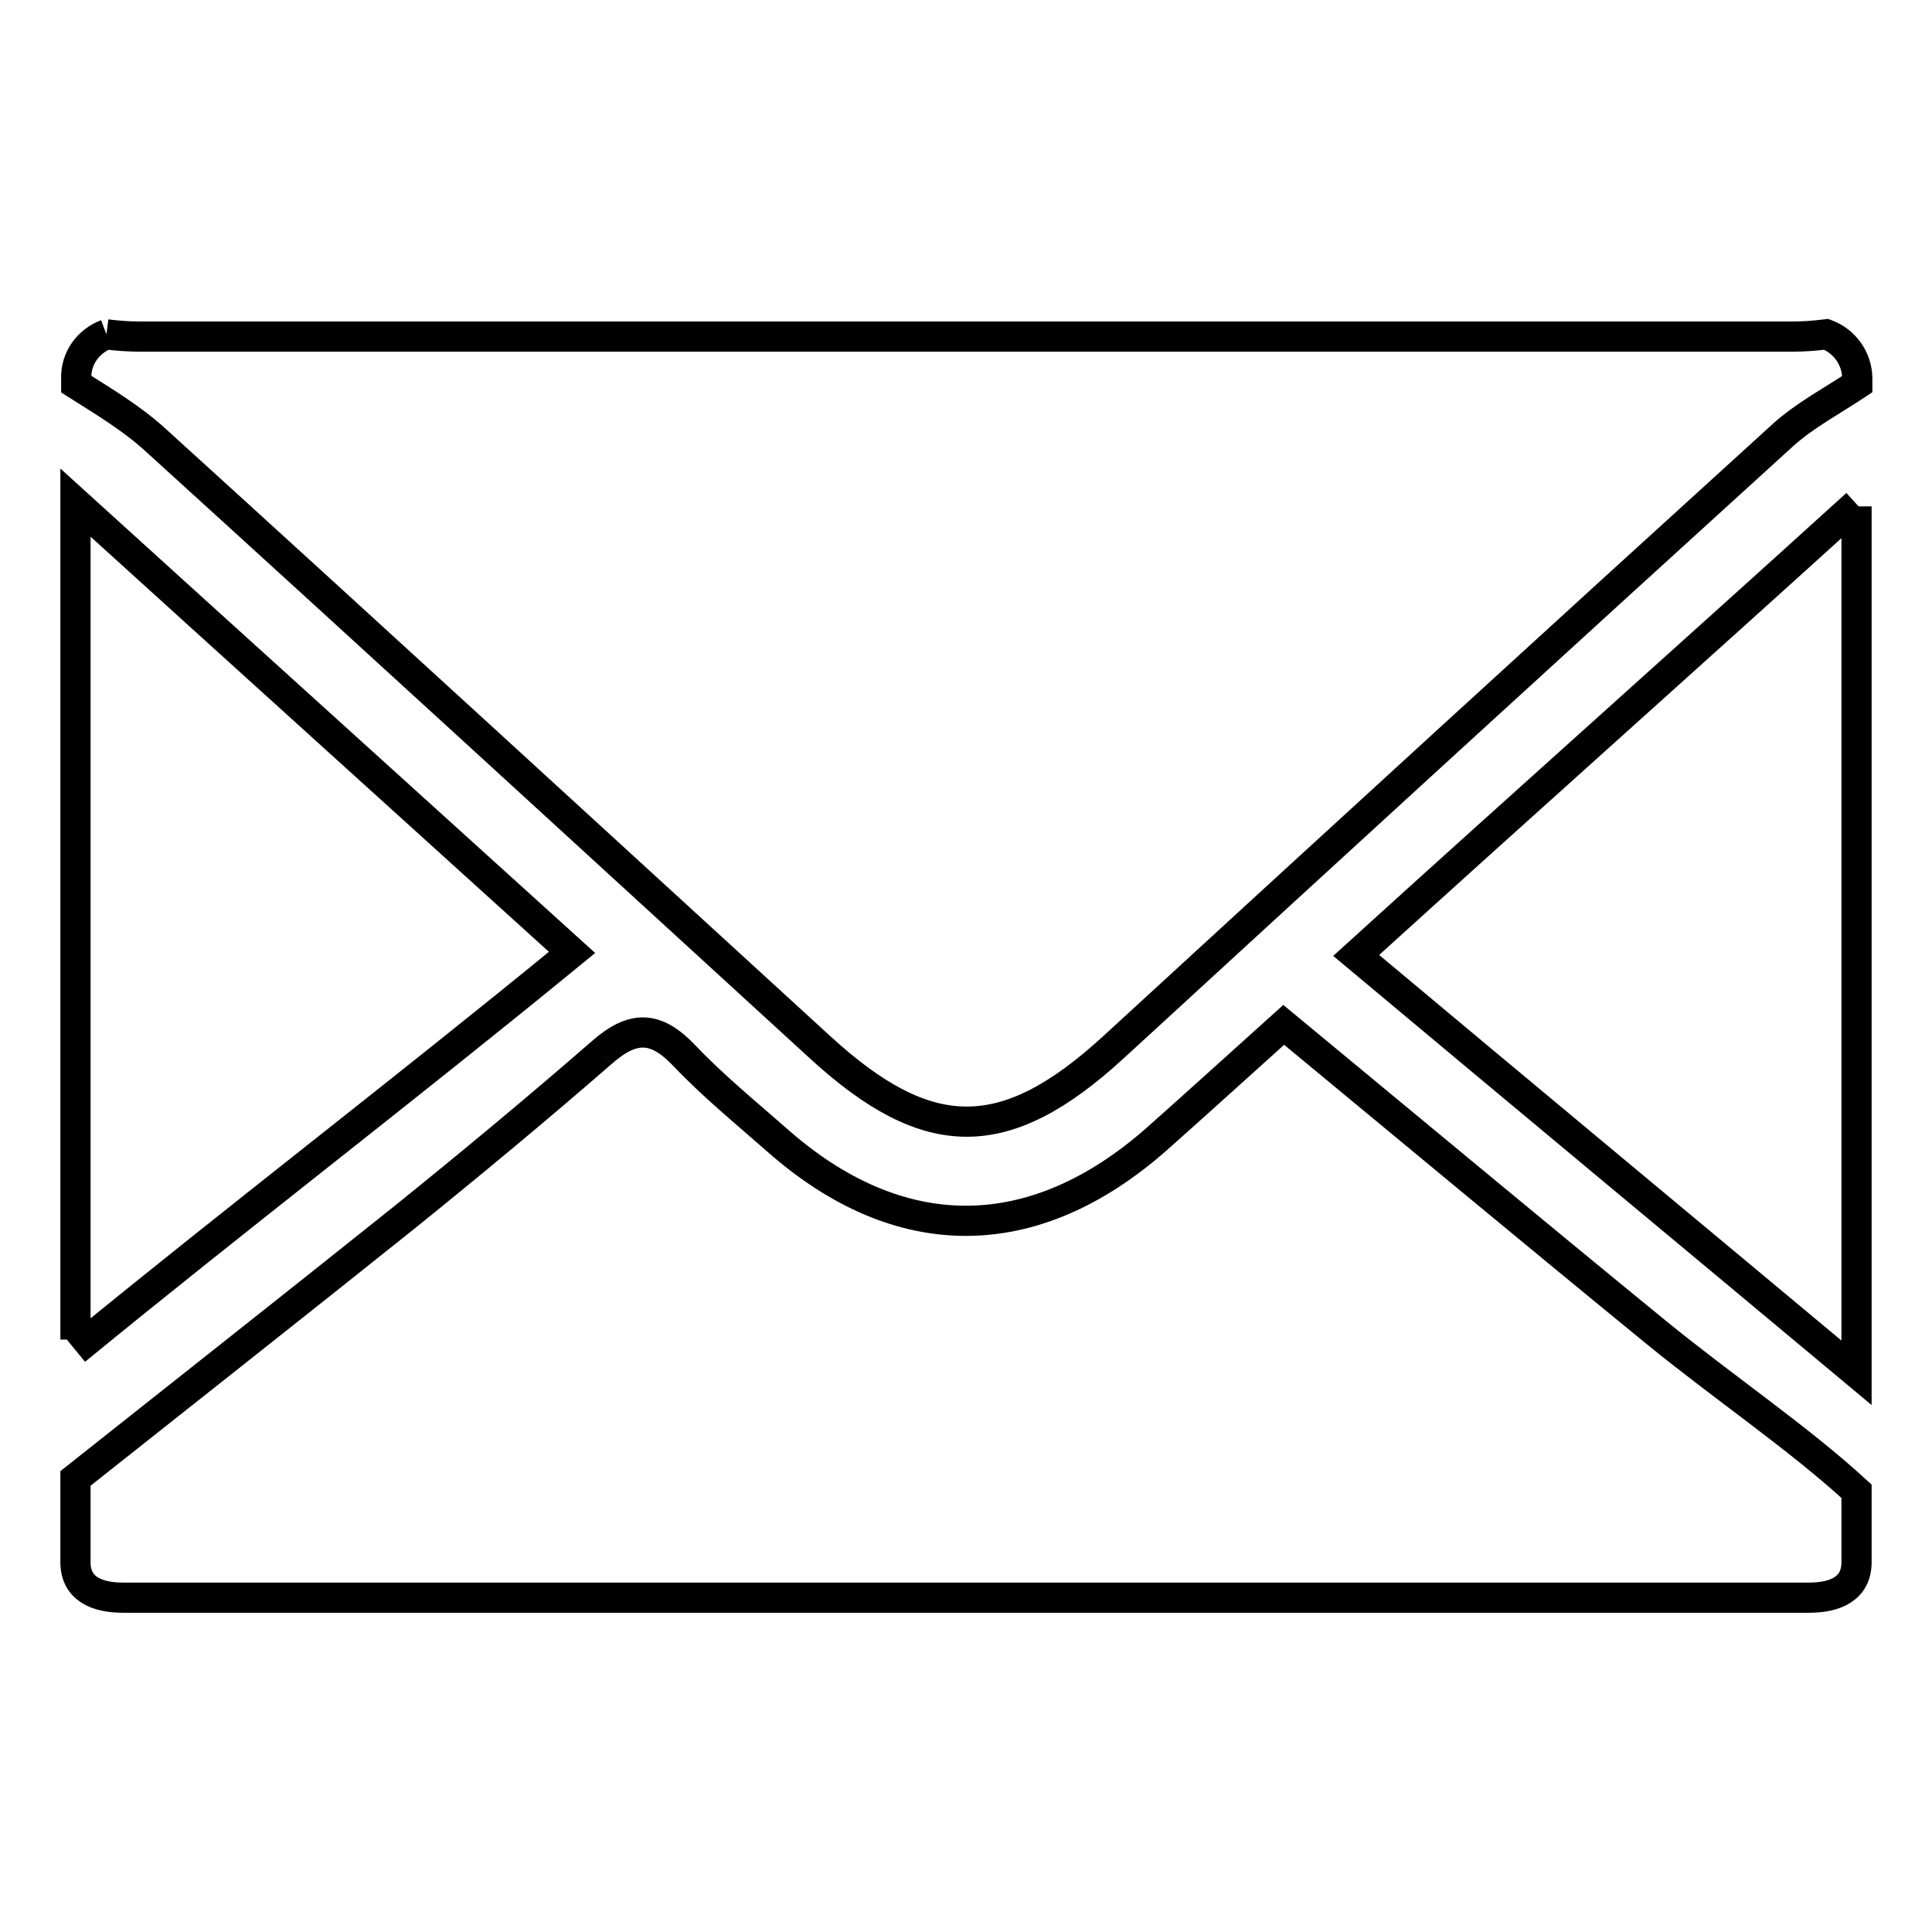
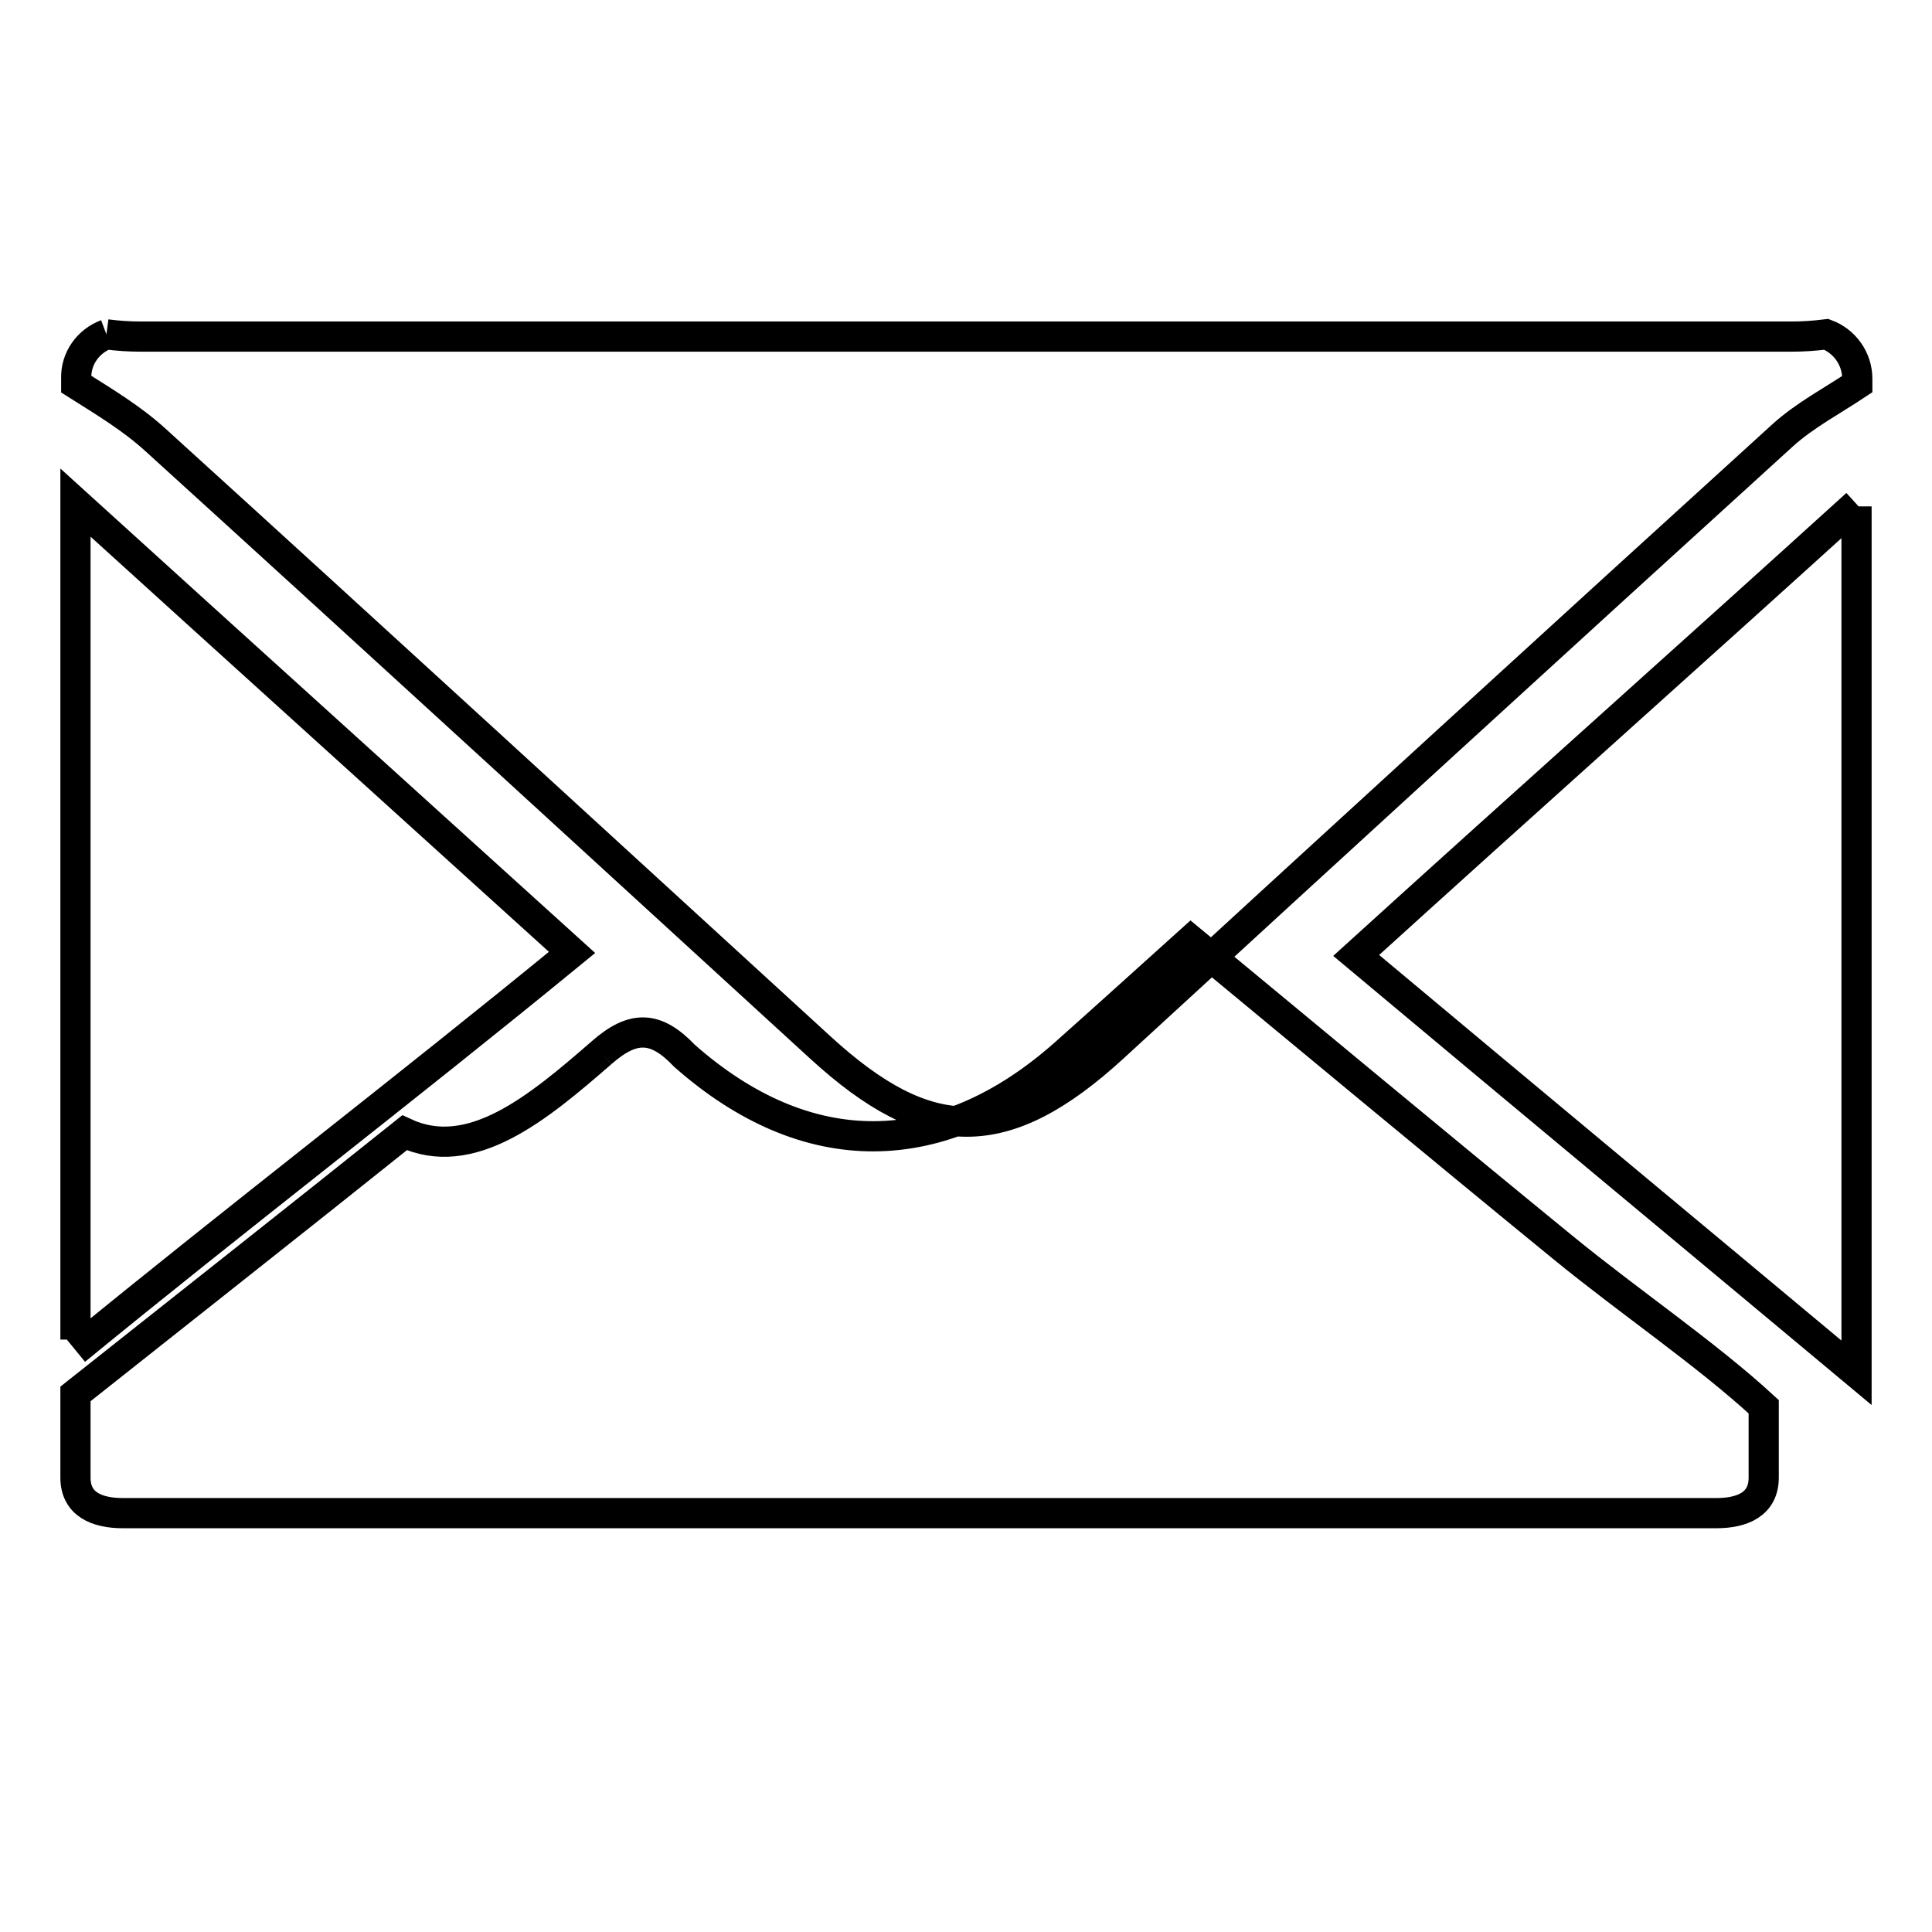
<svg xmlns="http://www.w3.org/2000/svg" version="1.1" x="0px" y="0px" viewBox="0 0 256 256" enable-background="new 0 0 256 256" xml:space="preserve">
  <g>
-     <path stroke-width="4" fill-opacity="0" stroke="#000000" d="M14.1,44.3c1.5,0.2,3,0.3,4.6,0.3c72.9,0,145.8,0,218.7,0c1.5,0,3-0.1,4.6-0.3c2.4,0.9,4.1,3.2,4.1,5.9v0.7 c-3.3,2.2-6.9,4.1-9.8,6.7c-29.7,27-59.3,54.1-88.8,81.2c-14.3,13.1-24.5,13.1-38.8,0c-29.4-26.9-58.7-53.8-88.2-80.6 c-3.1-2.8-6.6-4.9-10.4-7.3v-0.7C10,47.5,11.7,45.2,14.1,44.3 M79.7,139.5c4.2-3.7,7.2-3.6,11,0.4c3.8,4,8.1,7.5,12.3,11.2 c16.2,14.3,34,14.2,50.3-0.2c5.4-4.8,10.8-9.7,16.8-15.1c16.7,13.8,32.9,27.3,49.3,40.7c8.8,7.2,19,14.1,26.6,21.1v9.4 c0,3.5-2.8,4.7-6.3,4.7H16.3c-3.5,0-6.3-1.2-6.3-4.7v-11.1c14.5-11.5,29.1-23,43.6-34.6C62.4,154.2,71.2,146.9,79.7,139.5  M246,67.1v114.8c-21.8-18.2-43.6-36.3-66.3-55.3c22.8-20.7,44.6-40.1,66.3-59.8 M10,177.5V66.6c21.7,19.7,43.4,39.3,65.8,59.6 c-22.7,18.6-44.2,35-65.8,52.7" />
+     <path stroke-width="4" fill-opacity="0" stroke="#000000" d="M14.1,44.3c1.5,0.2,3,0.3,4.6,0.3c72.9,0,145.8,0,218.7,0c1.5,0,3-0.1,4.6-0.3c2.4,0.9,4.1,3.2,4.1,5.9v0.7 c-3.3,2.2-6.9,4.1-9.8,6.7c-29.7,27-59.3,54.1-88.8,81.2c-14.3,13.1-24.5,13.1-38.8,0c-29.4-26.9-58.7-53.8-88.2-80.6 c-3.1-2.8-6.6-4.9-10.4-7.3v-0.7C10,47.5,11.7,45.2,14.1,44.3 M79.7,139.5c4.2-3.7,7.2-3.6,11,0.4c16.2,14.3,34,14.2,50.3-0.2c5.4-4.8,10.8-9.7,16.8-15.1c16.7,13.8,32.9,27.3,49.3,40.7c8.8,7.2,19,14.1,26.6,21.1v9.4 c0,3.5-2.8,4.7-6.3,4.7H16.3c-3.5,0-6.3-1.2-6.3-4.7v-11.1c14.5-11.5,29.1-23,43.6-34.6C62.4,154.2,71.2,146.9,79.7,139.5  M246,67.1v114.8c-21.8-18.2-43.6-36.3-66.3-55.3c22.8-20.7,44.6-40.1,66.3-59.8 M10,177.5V66.6c21.7,19.7,43.4,39.3,65.8,59.6 c-22.7,18.6-44.2,35-65.8,52.7" />
  </g>
</svg>